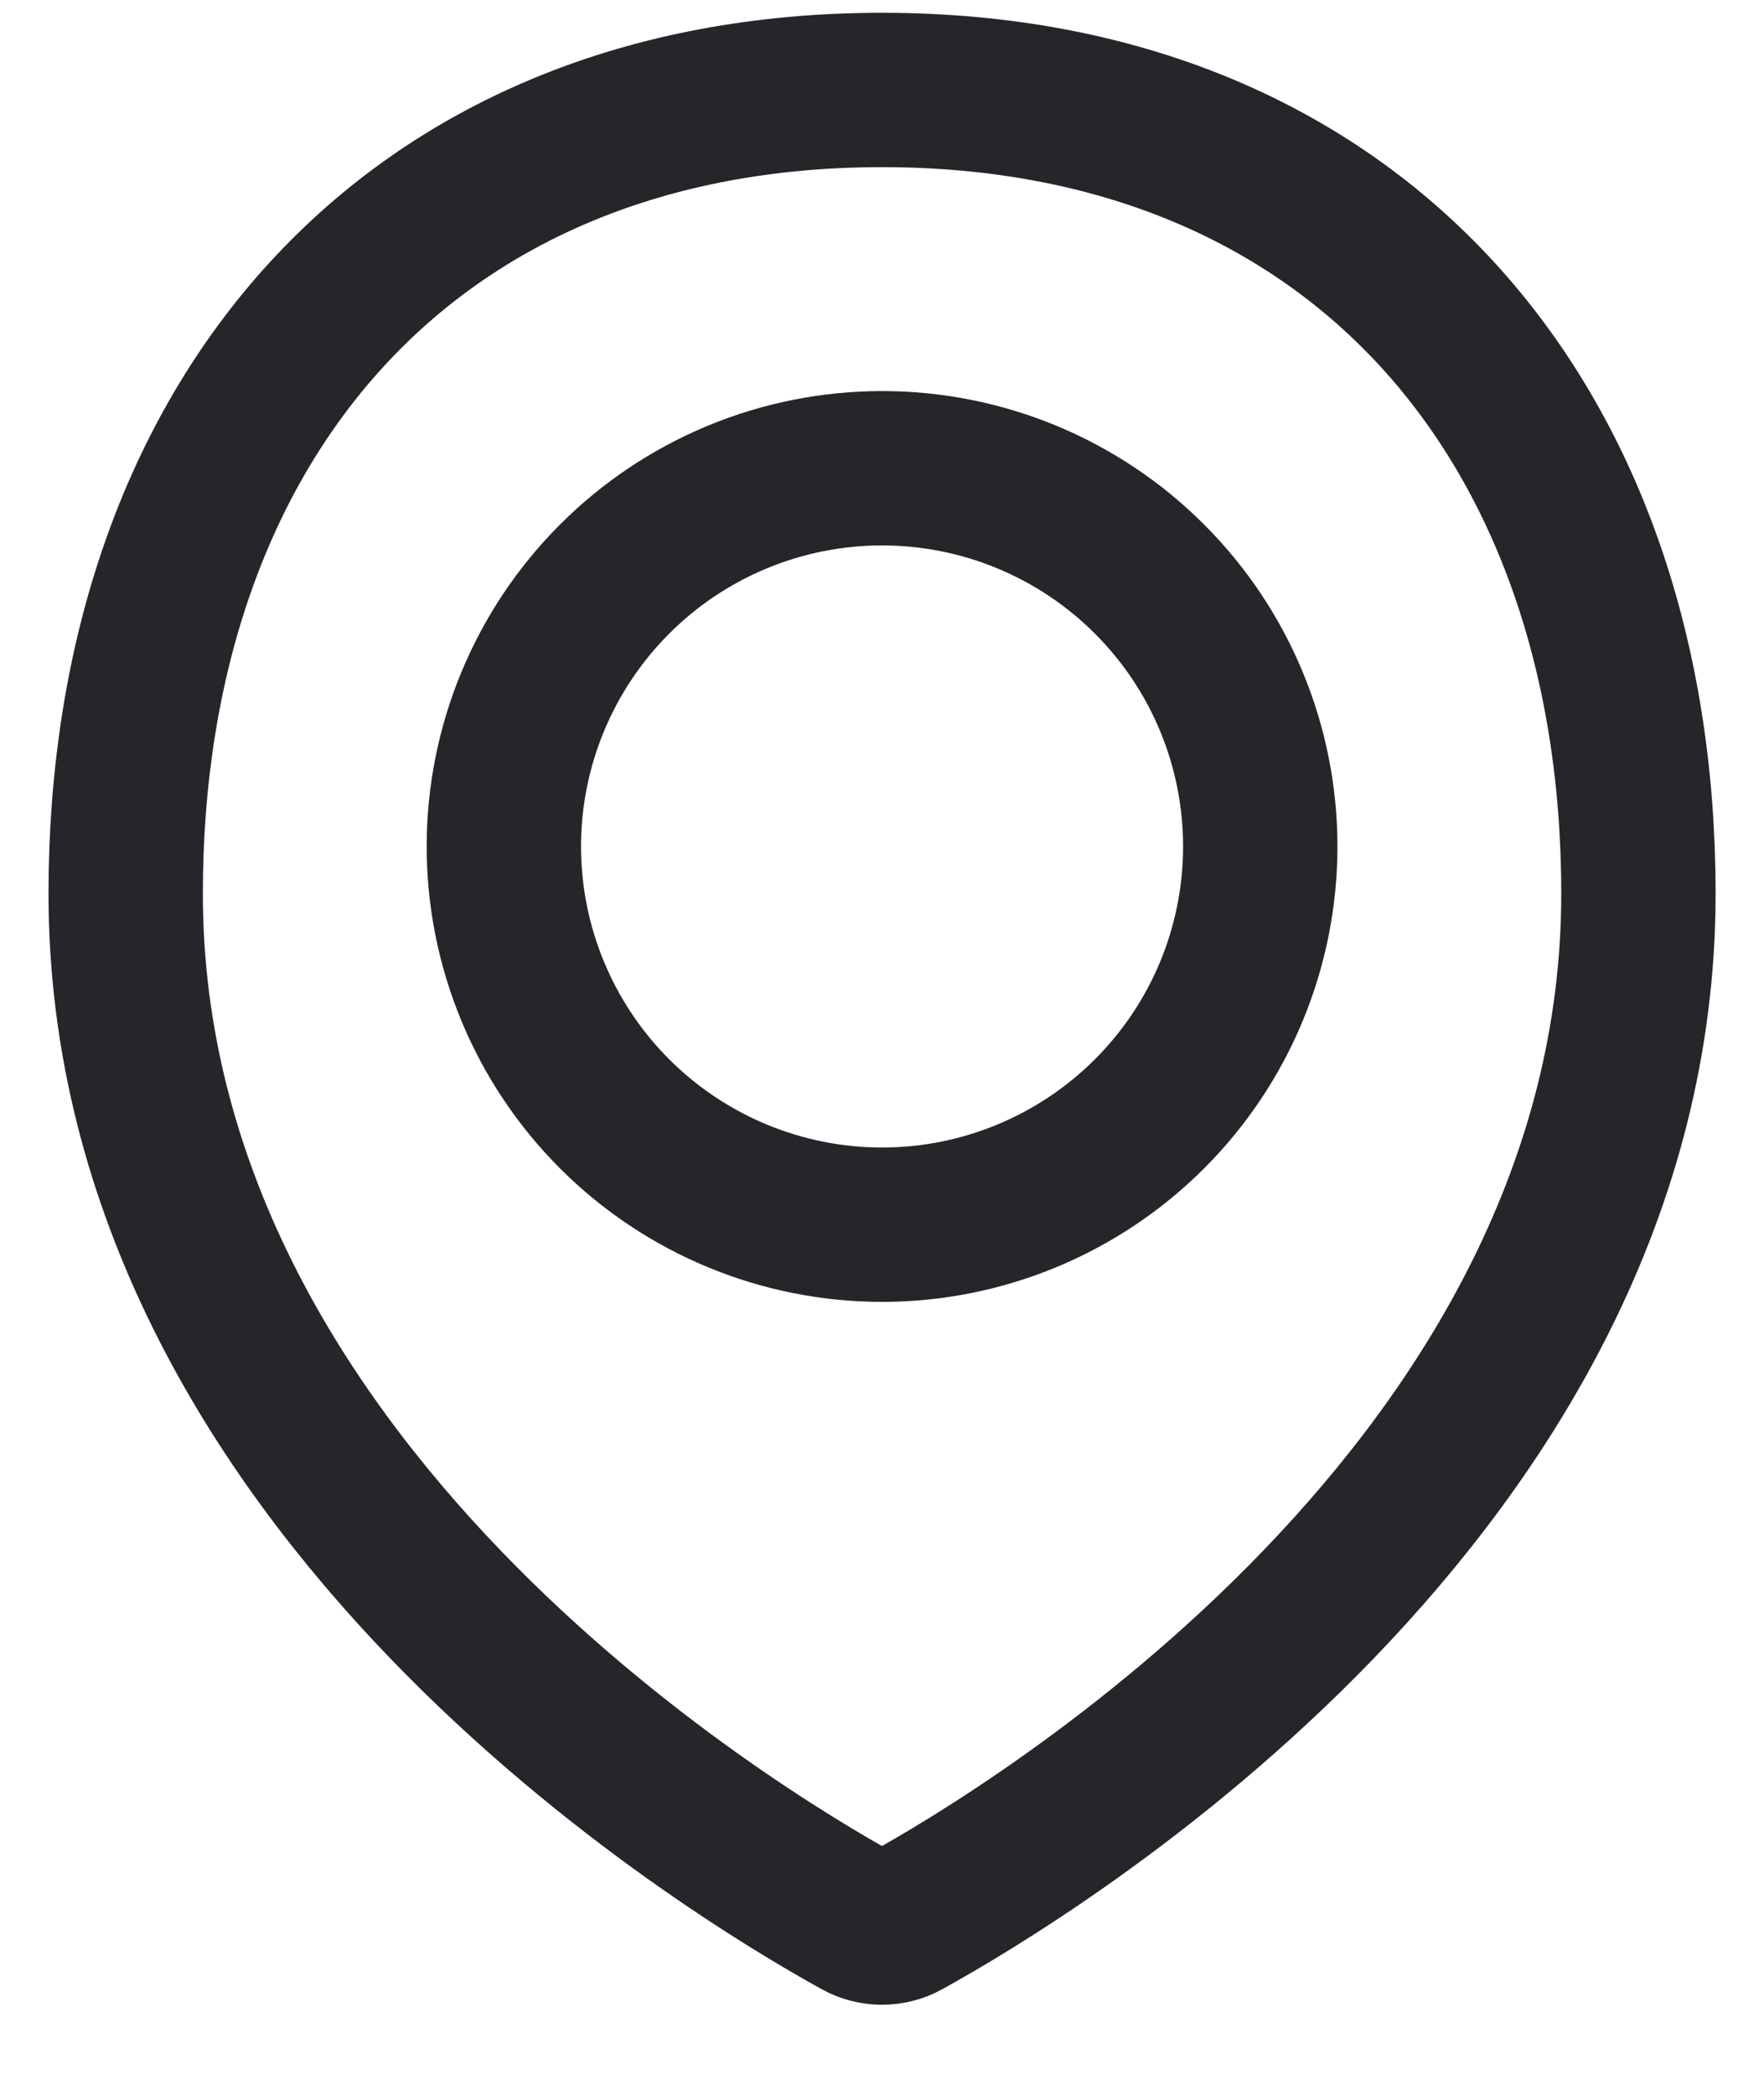
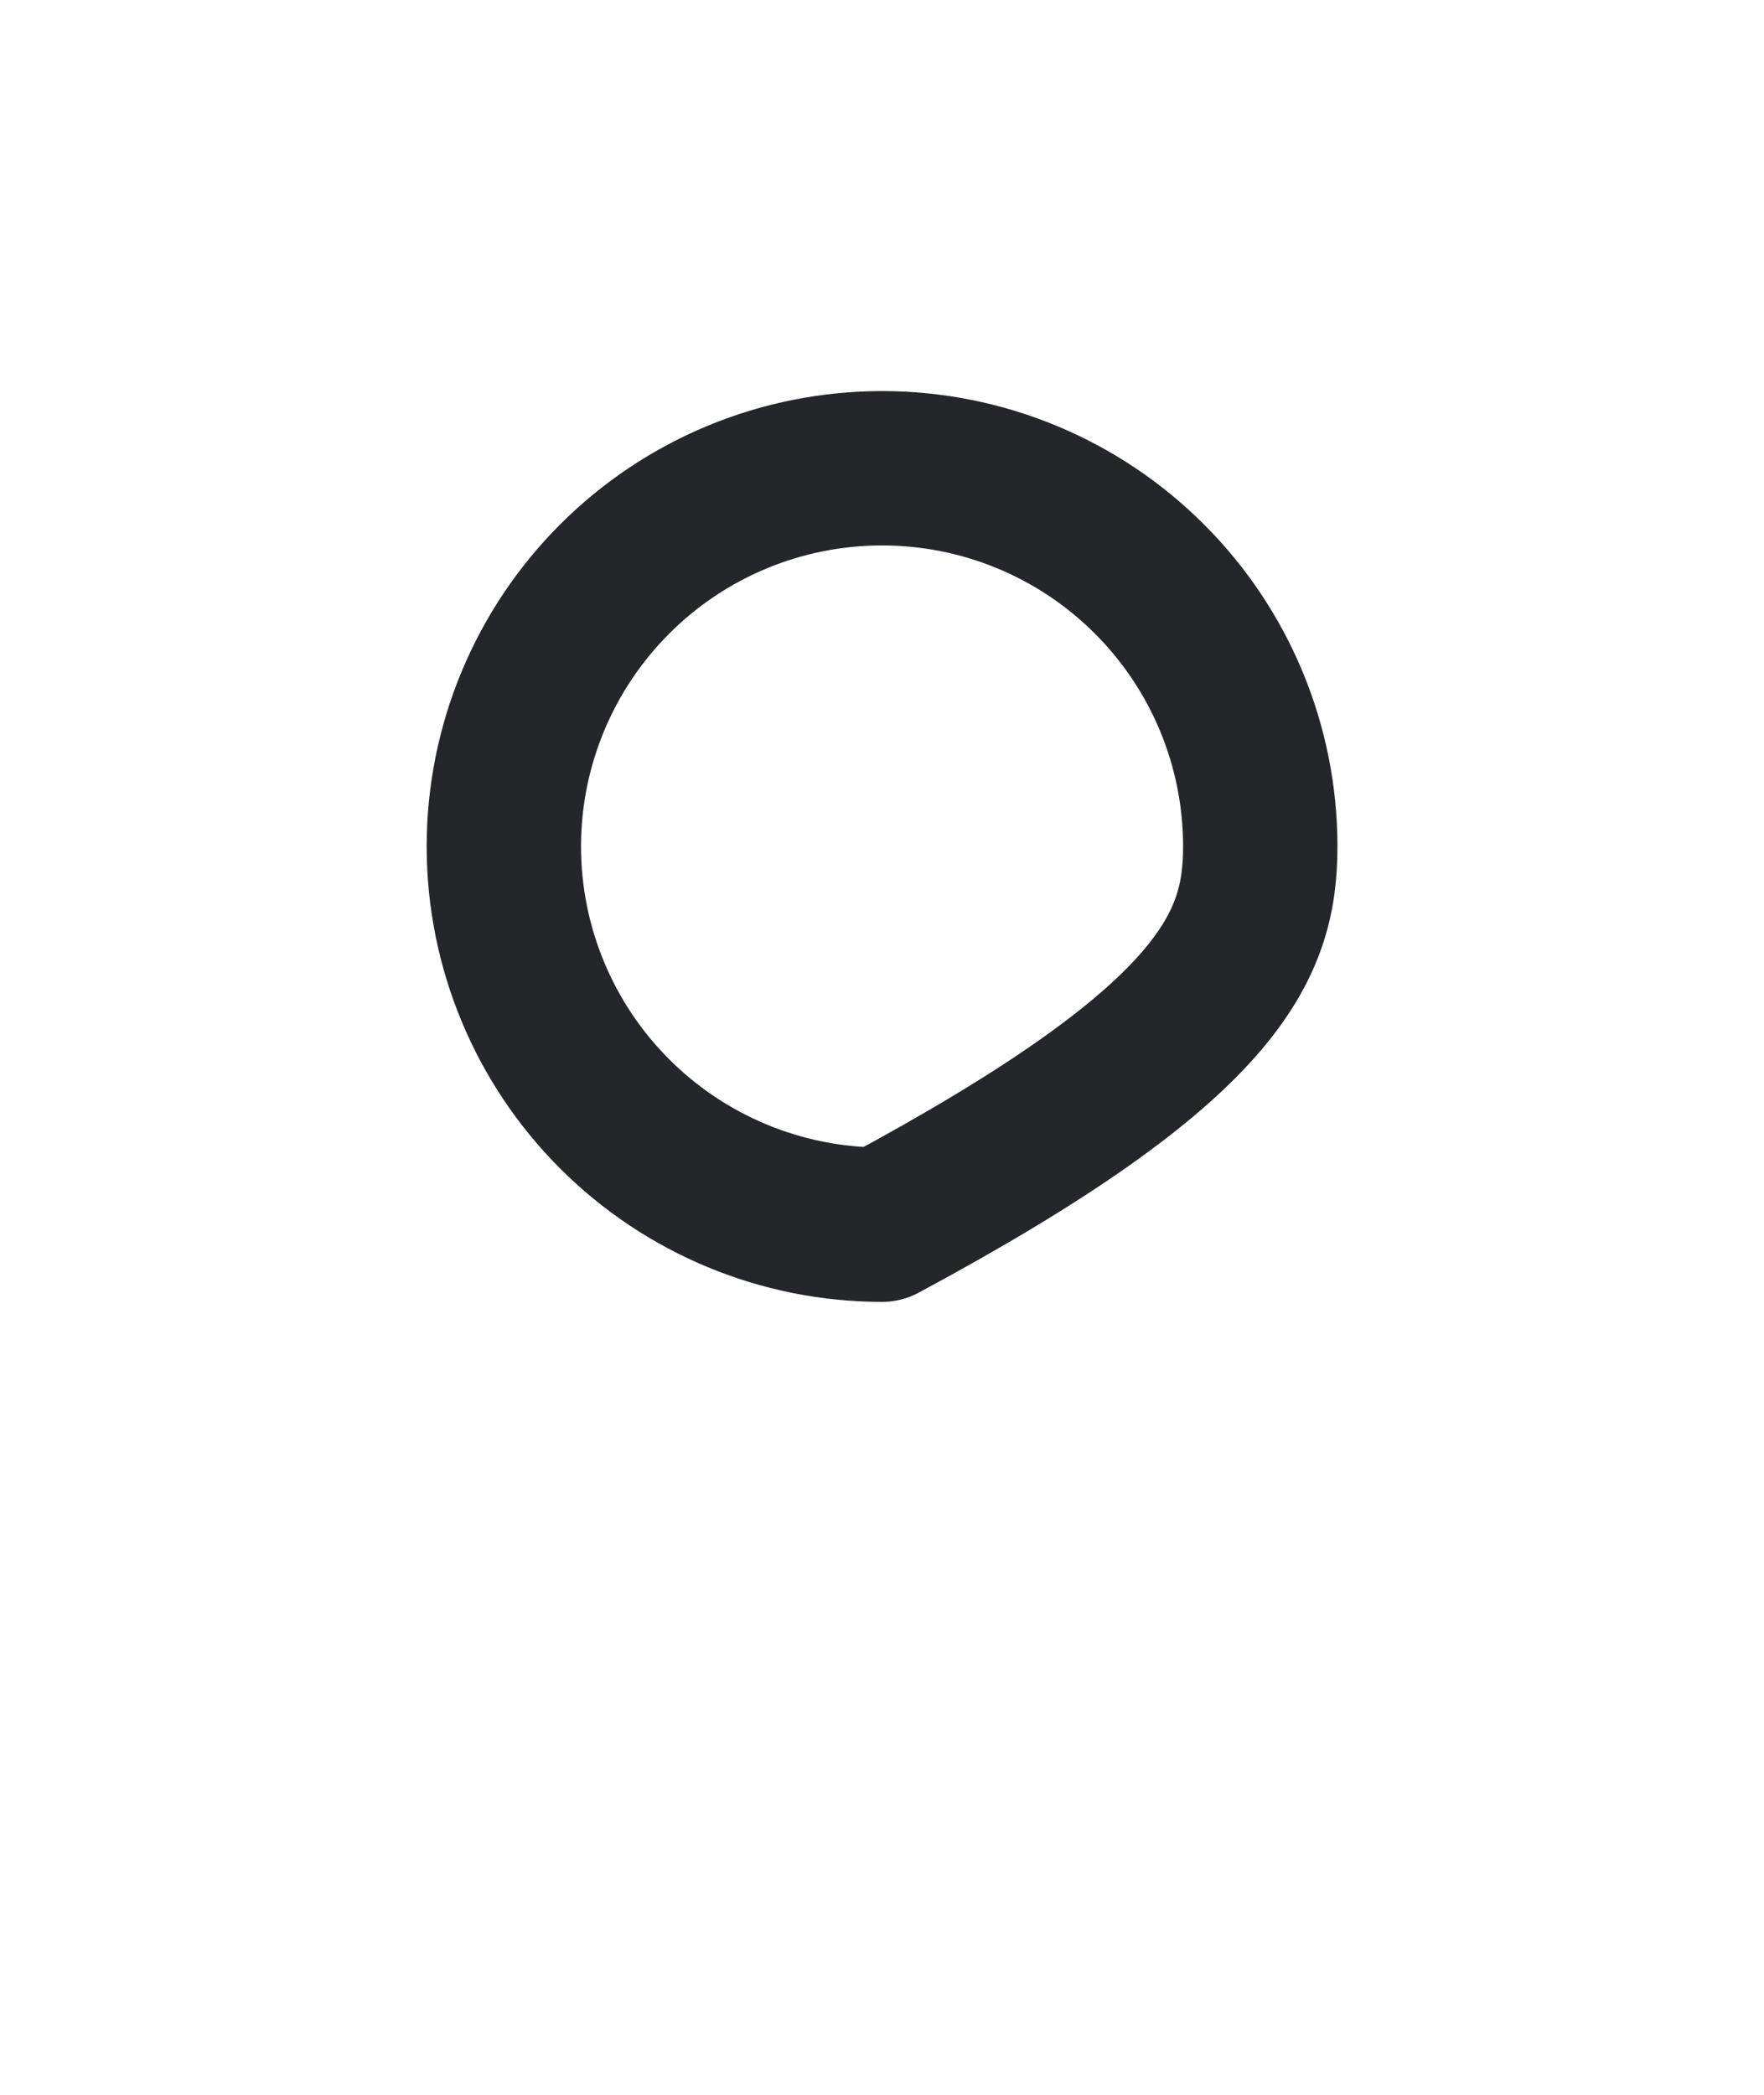
<svg xmlns="http://www.w3.org/2000/svg" width="16" height="19" viewBox="0 0 16 19" fill="none">
-   <path d="M14.861 8.106C14.861 13.485 9.352 16.799 8.207 17.43C8.144 17.465 8.072 17.483 8 17.483C7.928 17.483 7.856 17.465 7.793 17.43C6.647 16.799 1.14 13.485 1.14 8.106C1.14 3.818 3.712 0.816 8 0.816C12.288 0.816 14.861 3.818 14.861 8.106Z" stroke="#242629" stroke-width="1.4" stroke-linecap="round" stroke-linejoin="round" />
-   <path d="M4.57 7.677C4.57 8.587 4.932 9.46 5.575 10.103C6.218 10.746 7.091 11.108 8.001 11.108C8.91 11.108 9.783 10.746 10.426 10.103C11.07 9.46 11.431 8.587 11.431 7.677C11.431 6.768 11.07 5.895 10.426 5.252C9.783 4.608 8.91 4.247 8.001 4.247C7.091 4.247 6.218 4.608 5.575 5.252C4.932 5.895 4.57 6.768 4.57 7.677V7.677Z" stroke="#242629" stroke-width="1.4" stroke-linecap="round" stroke-linejoin="round" />
+   <path d="M4.57 7.677C4.57 8.587 4.932 9.46 5.575 10.103C6.218 10.746 7.091 11.108 8.001 11.108C11.07 9.46 11.431 8.587 11.431 7.677C11.431 6.768 11.07 5.895 10.426 5.252C9.783 4.608 8.91 4.247 8.001 4.247C7.091 4.247 6.218 4.608 5.575 5.252C4.932 5.895 4.57 6.768 4.57 7.677V7.677Z" stroke="#242629" stroke-width="1.4" stroke-linecap="round" stroke-linejoin="round" />
</svg>